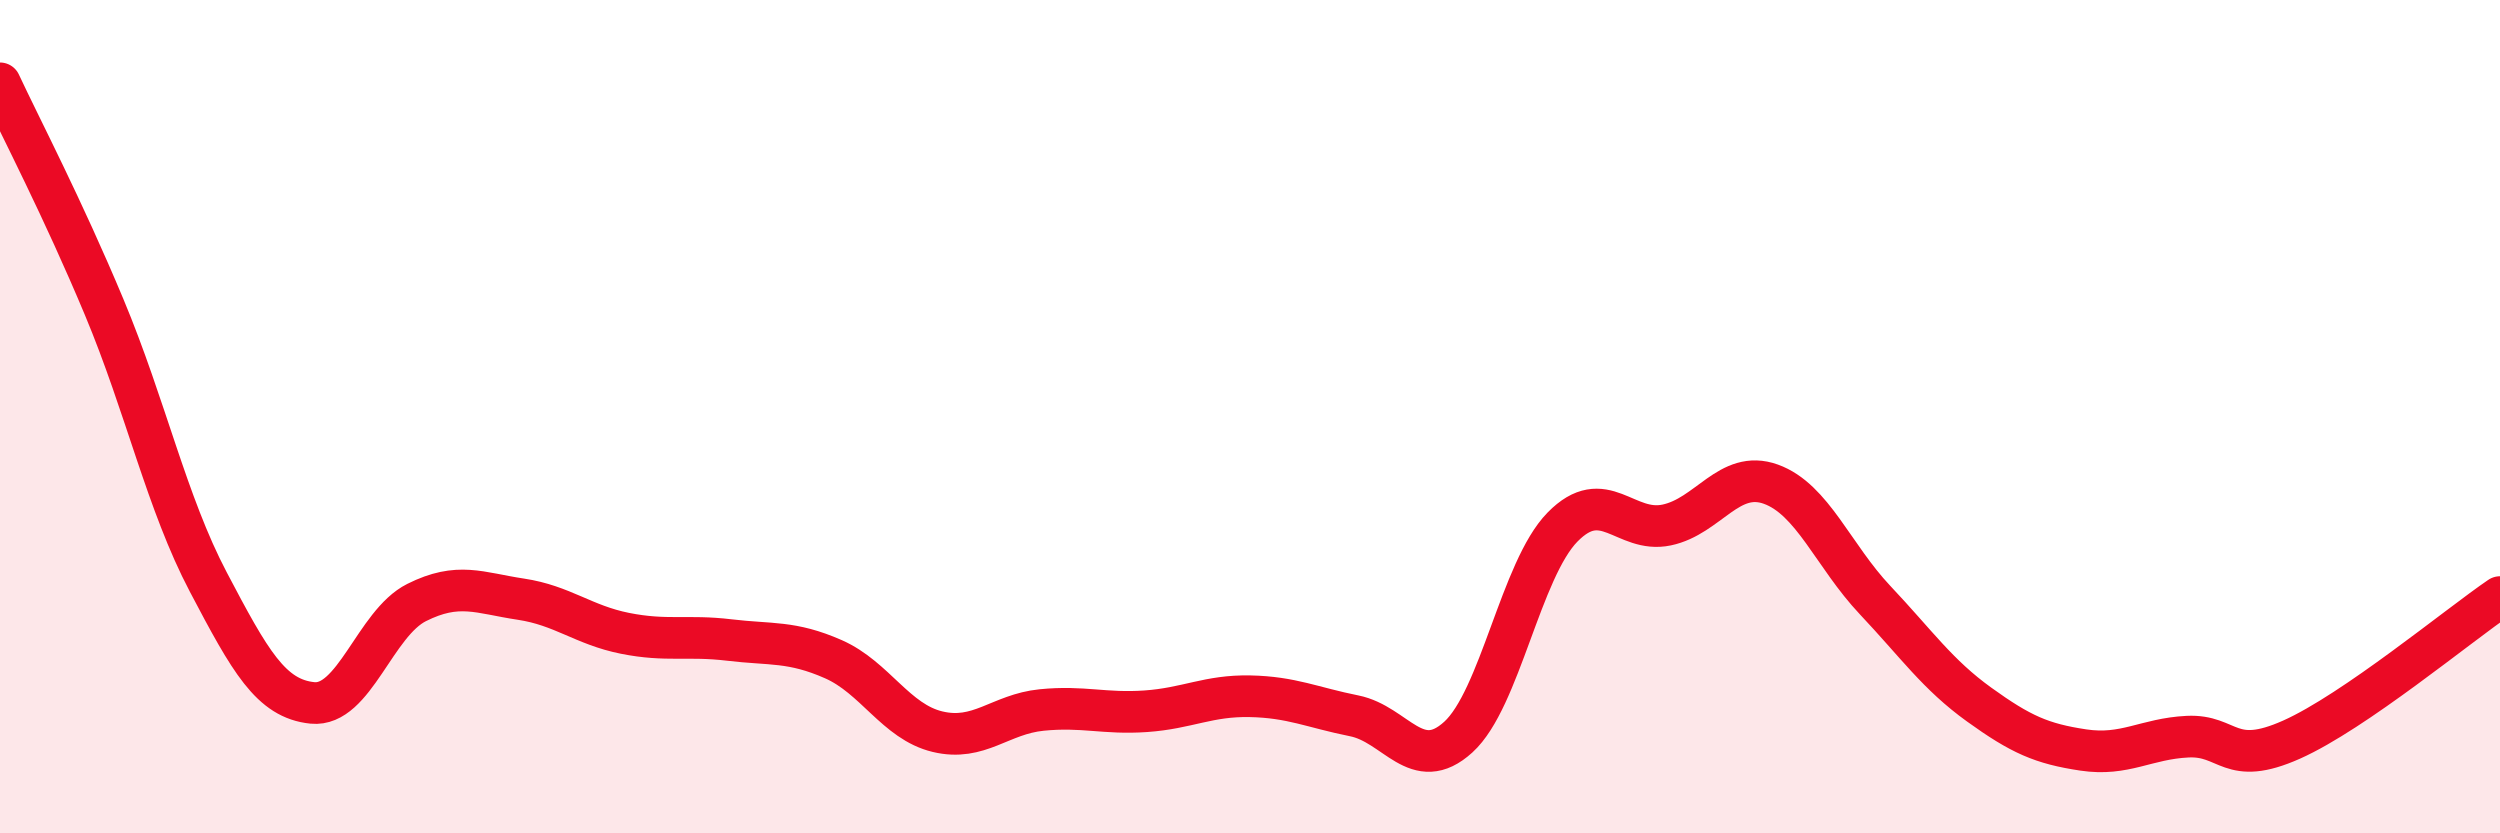
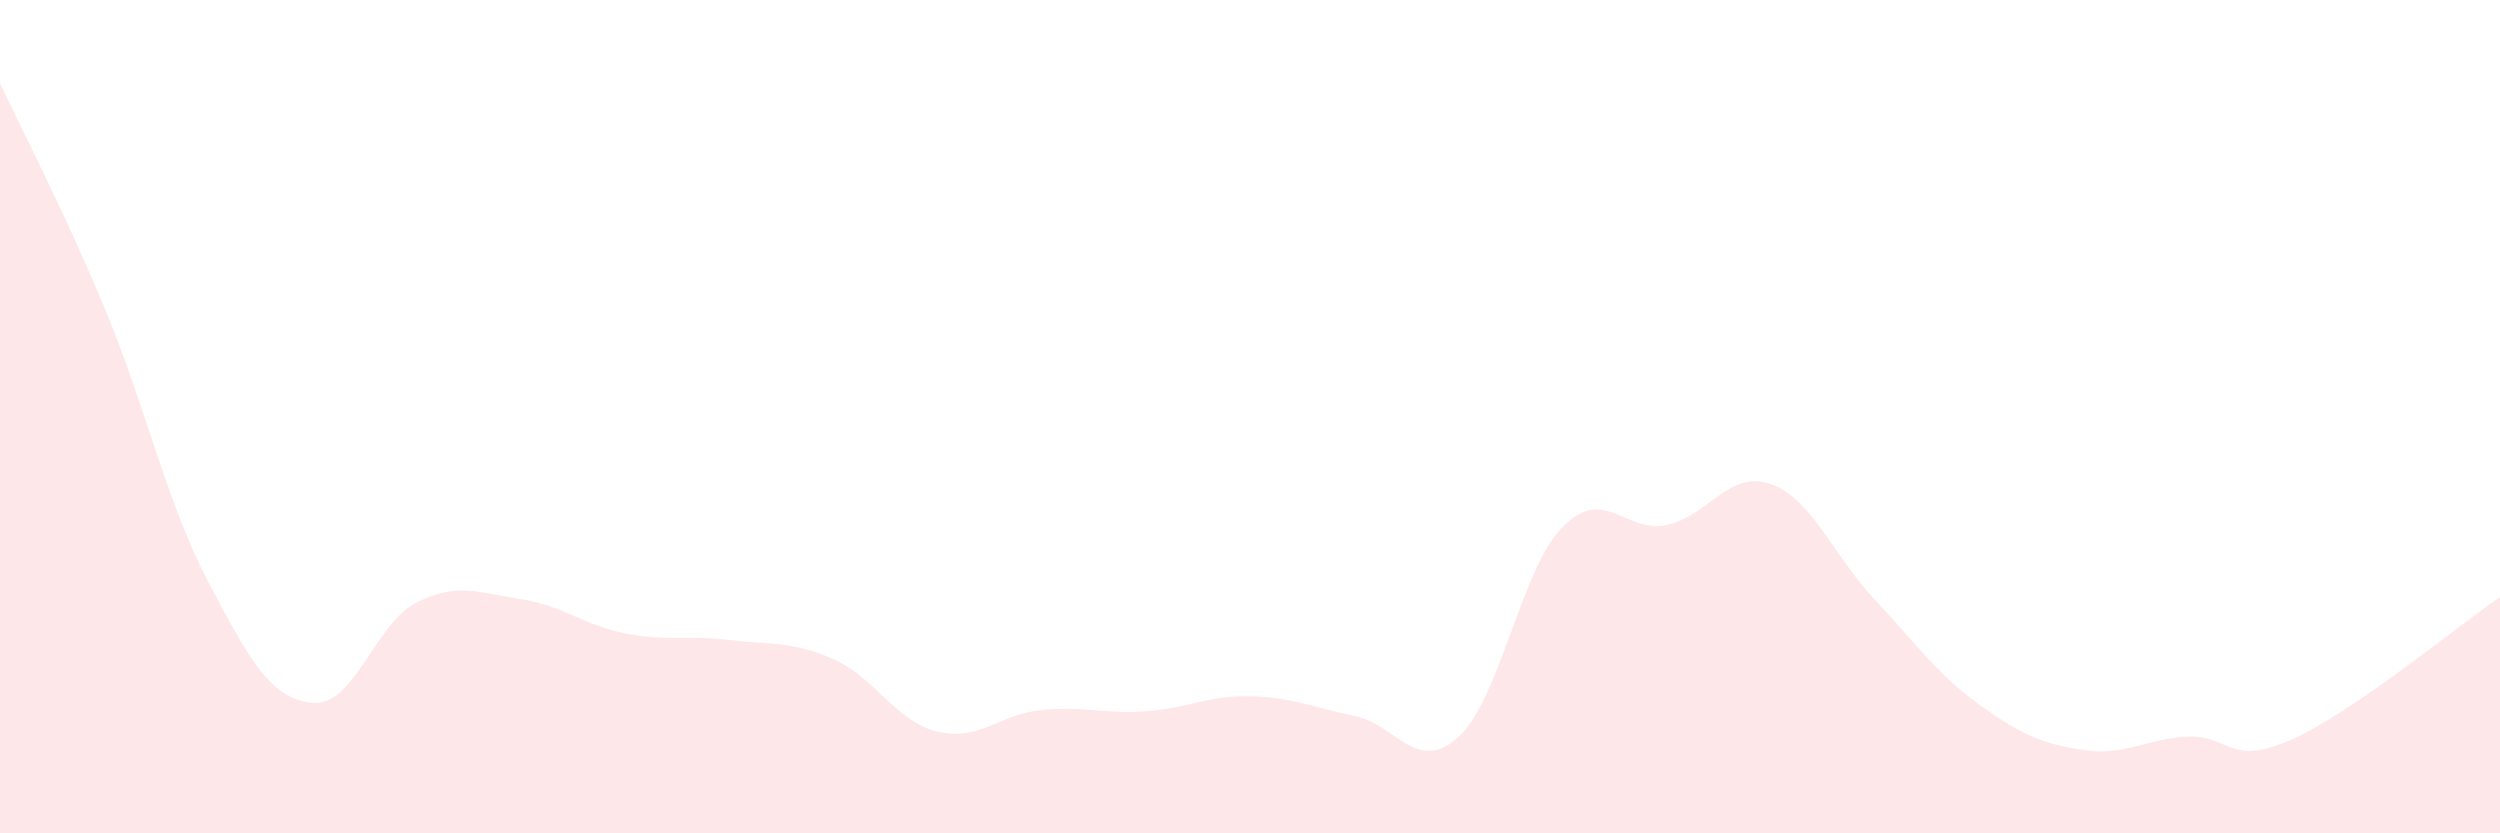
<svg xmlns="http://www.w3.org/2000/svg" width="60" height="20" viewBox="0 0 60 20">
  <path d="M 0,2 C 0.5,3.07 1.5,4.98 2.5,7.37 C 3.5,9.76 4,12.07 5,13.97 C 6,15.87 6.5,16.77 7.5,16.87 C 8.5,16.97 9,14.96 10,14.46 C 11,13.96 11.5,14.23 12.5,14.38 C 13.5,14.53 14,15 15,15.2 C 16,15.4 16.5,15.24 17.5,15.36 C 18.5,15.48 19,15.38 20,15.82 C 21,16.26 21.5,17.32 22.5,17.56 C 23.5,17.8 24,17.14 25,17.04 C 26,16.94 26.5,17.14 27.5,17.07 C 28.5,17 29,16.69 30,16.71 C 31,16.73 31.5,16.98 32.5,17.18 C 33.5,17.38 34,18.6 35,17.69 C 36,16.78 36.5,13.67 37.5,12.65 C 38.5,11.63 39,12.81 40,12.6 C 41,12.39 41.5,11.26 42.5,11.62 C 43.5,11.98 44,13.34 45,14.4 C 46,15.46 46.5,16.19 47.5,16.91 C 48.5,17.63 49,17.85 50,18 C 51,18.15 51.5,17.73 52.5,17.68 C 53.5,17.63 53.5,18.42 55,17.75 C 56.5,17.08 59,15.01 60,14.33L60 20L0 20Z" fill="#EB0A25" opacity="0.1" stroke-linecap="round" stroke-linejoin="round" />
-   <path d="M 0,2 C 0.5,3.07 1.5,4.98 2.5,7.37 C 3.5,9.76 4,12.07 5,13.97 C 6,15.87 6.5,16.77 7.5,16.87 C 8.5,16.97 9,14.96 10,14.46 C 11,13.96 11.5,14.23 12.5,14.38 C 13.5,14.53 14,15 15,15.2 C 16,15.4 16.5,15.24 17.5,15.36 C 18.5,15.48 19,15.38 20,15.82 C 21,16.26 21.5,17.32 22.5,17.56 C 23.5,17.8 24,17.14 25,17.04 C 26,16.94 26.5,17.14 27.5,17.07 C 28.5,17 29,16.69 30,16.71 C 31,16.73 31.5,16.98 32.5,17.18 C 33.5,17.38 34,18.6 35,17.69 C 36,16.78 36.5,13.67 37.5,12.65 C 38.5,11.63 39,12.81 40,12.6 C 41,12.39 41.5,11.26 42.5,11.62 C 43.5,11.98 44,13.34 45,14.4 C 46,15.46 46.5,16.19 47.5,16.91 C 48.5,17.63 49,17.85 50,18 C 51,18.15 51.5,17.73 52.5,17.68 C 53.5,17.63 53.5,18.42 55,17.75 C 56.5,17.08 59,15.01 60,14.33" stroke="#EB0A25" stroke-width="1" fill="none" stroke-linecap="round" stroke-linejoin="round" />
</svg>